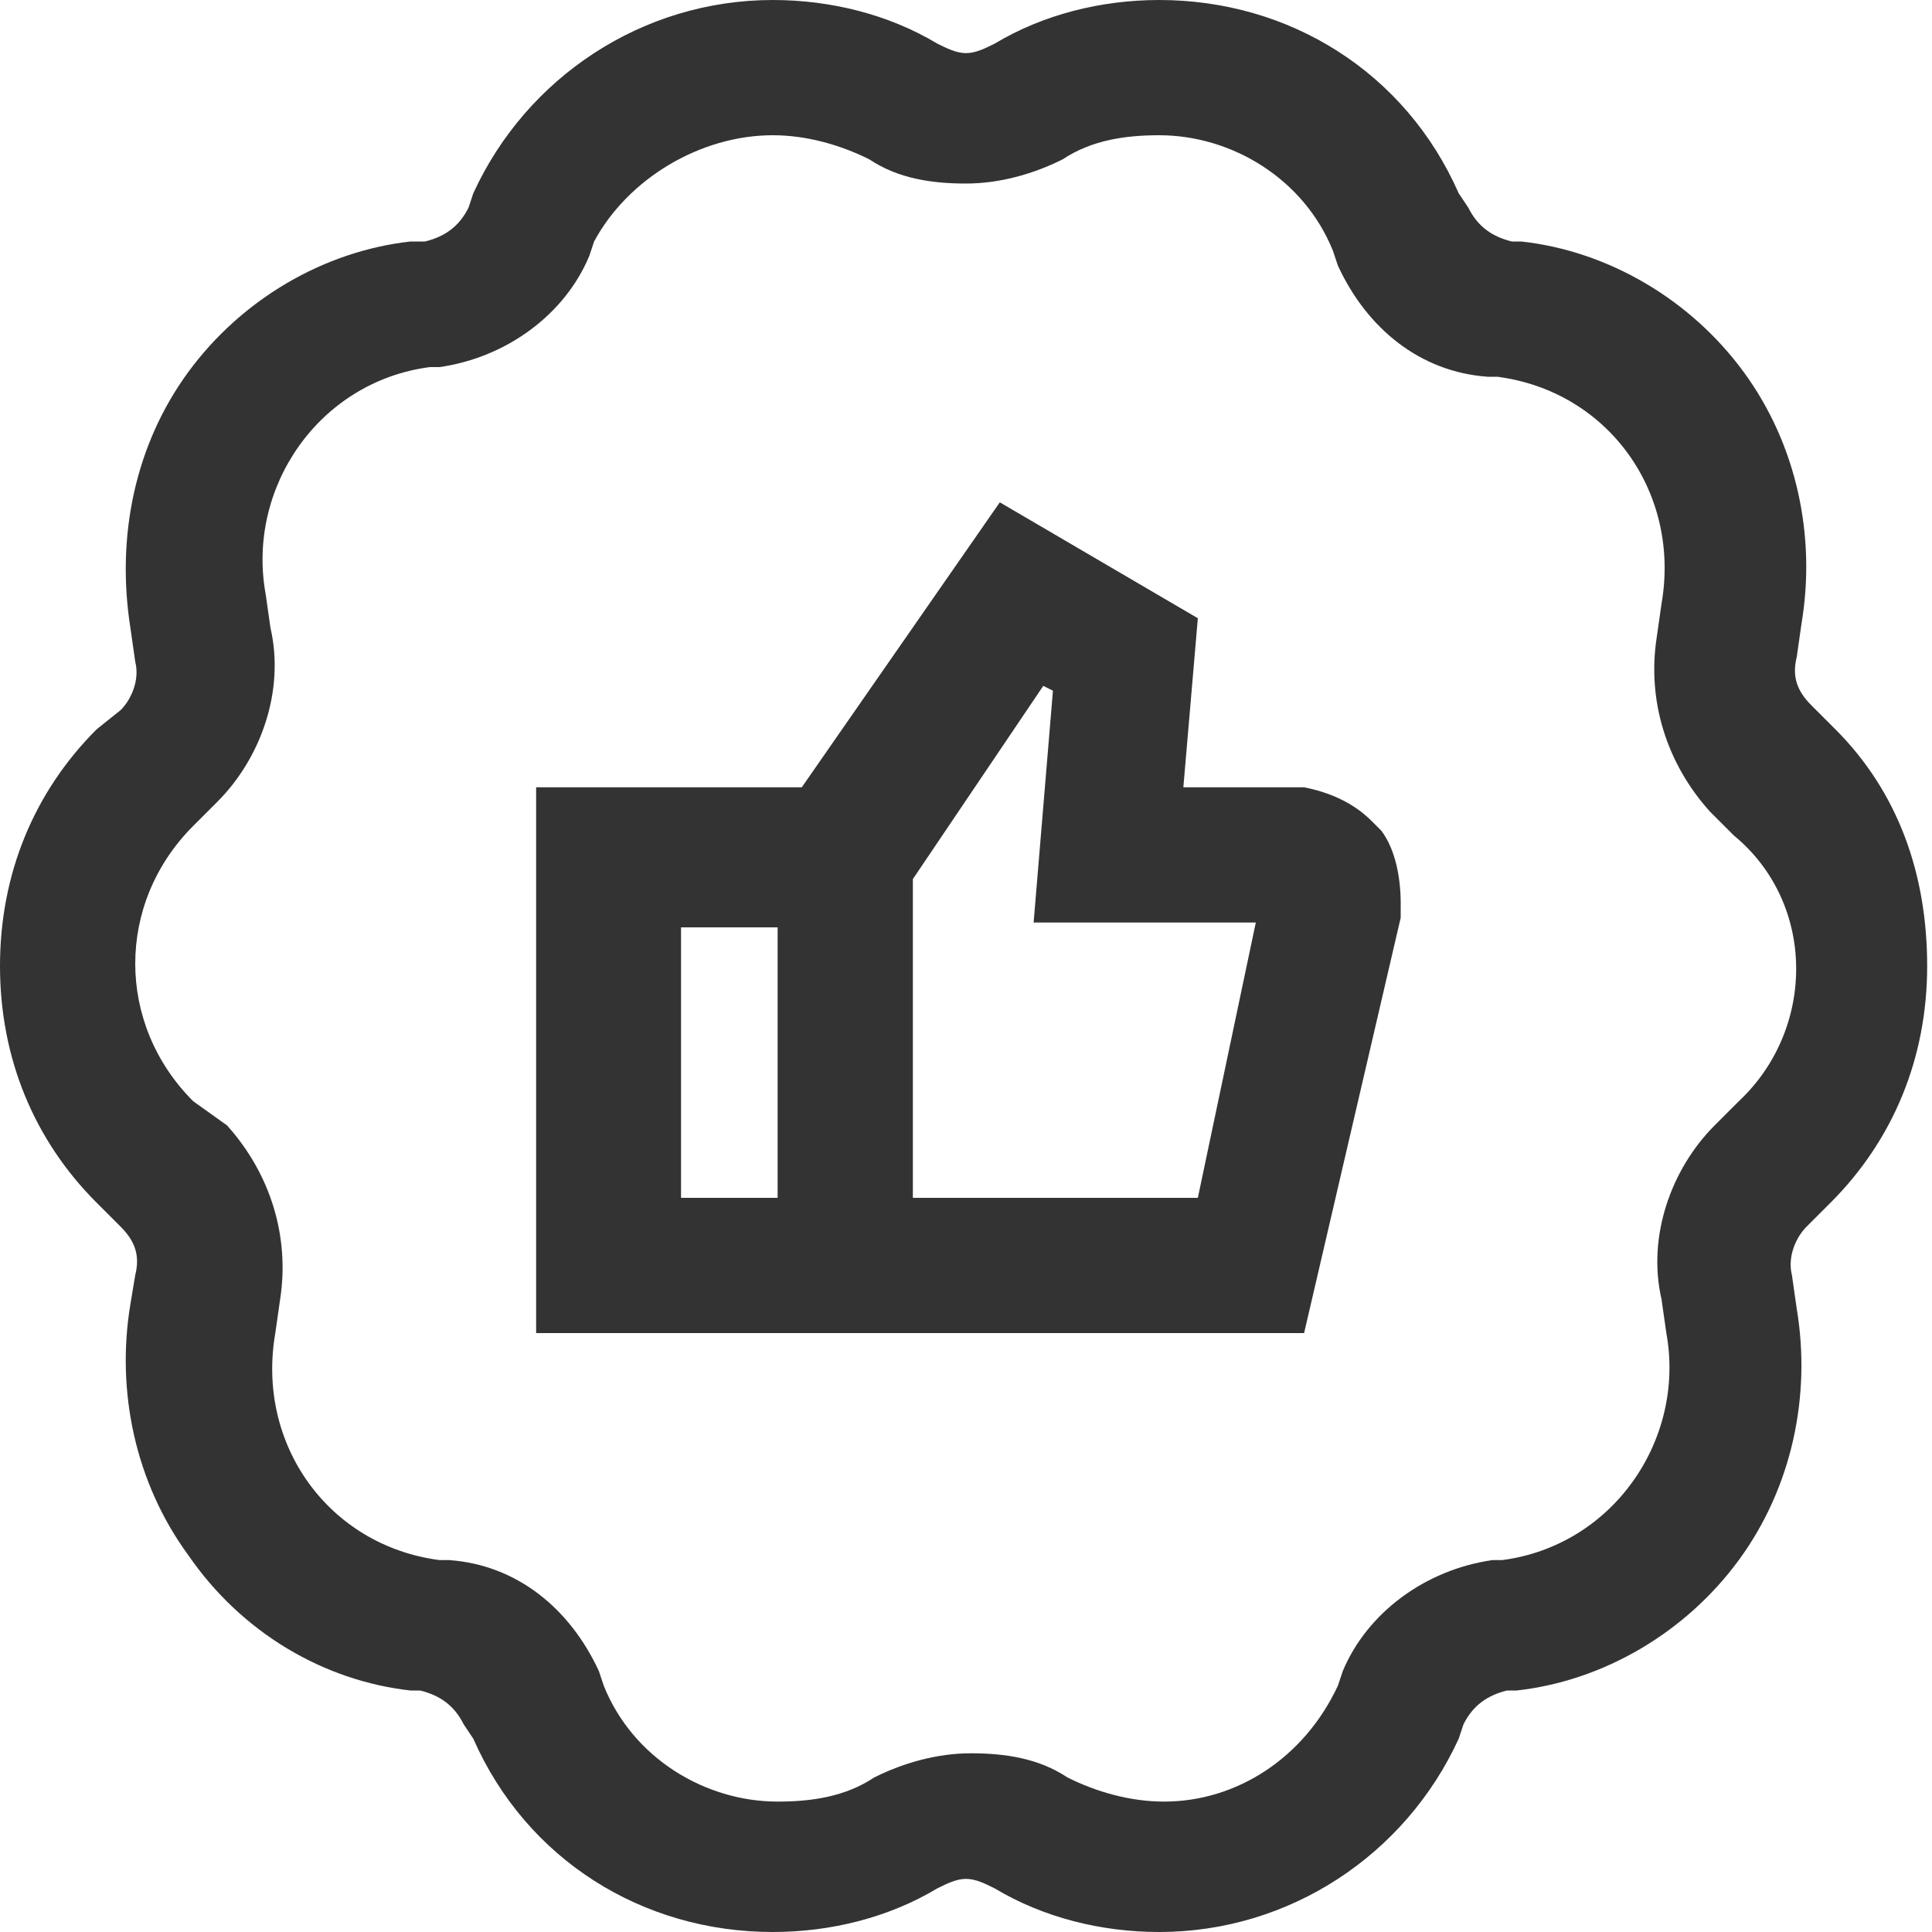
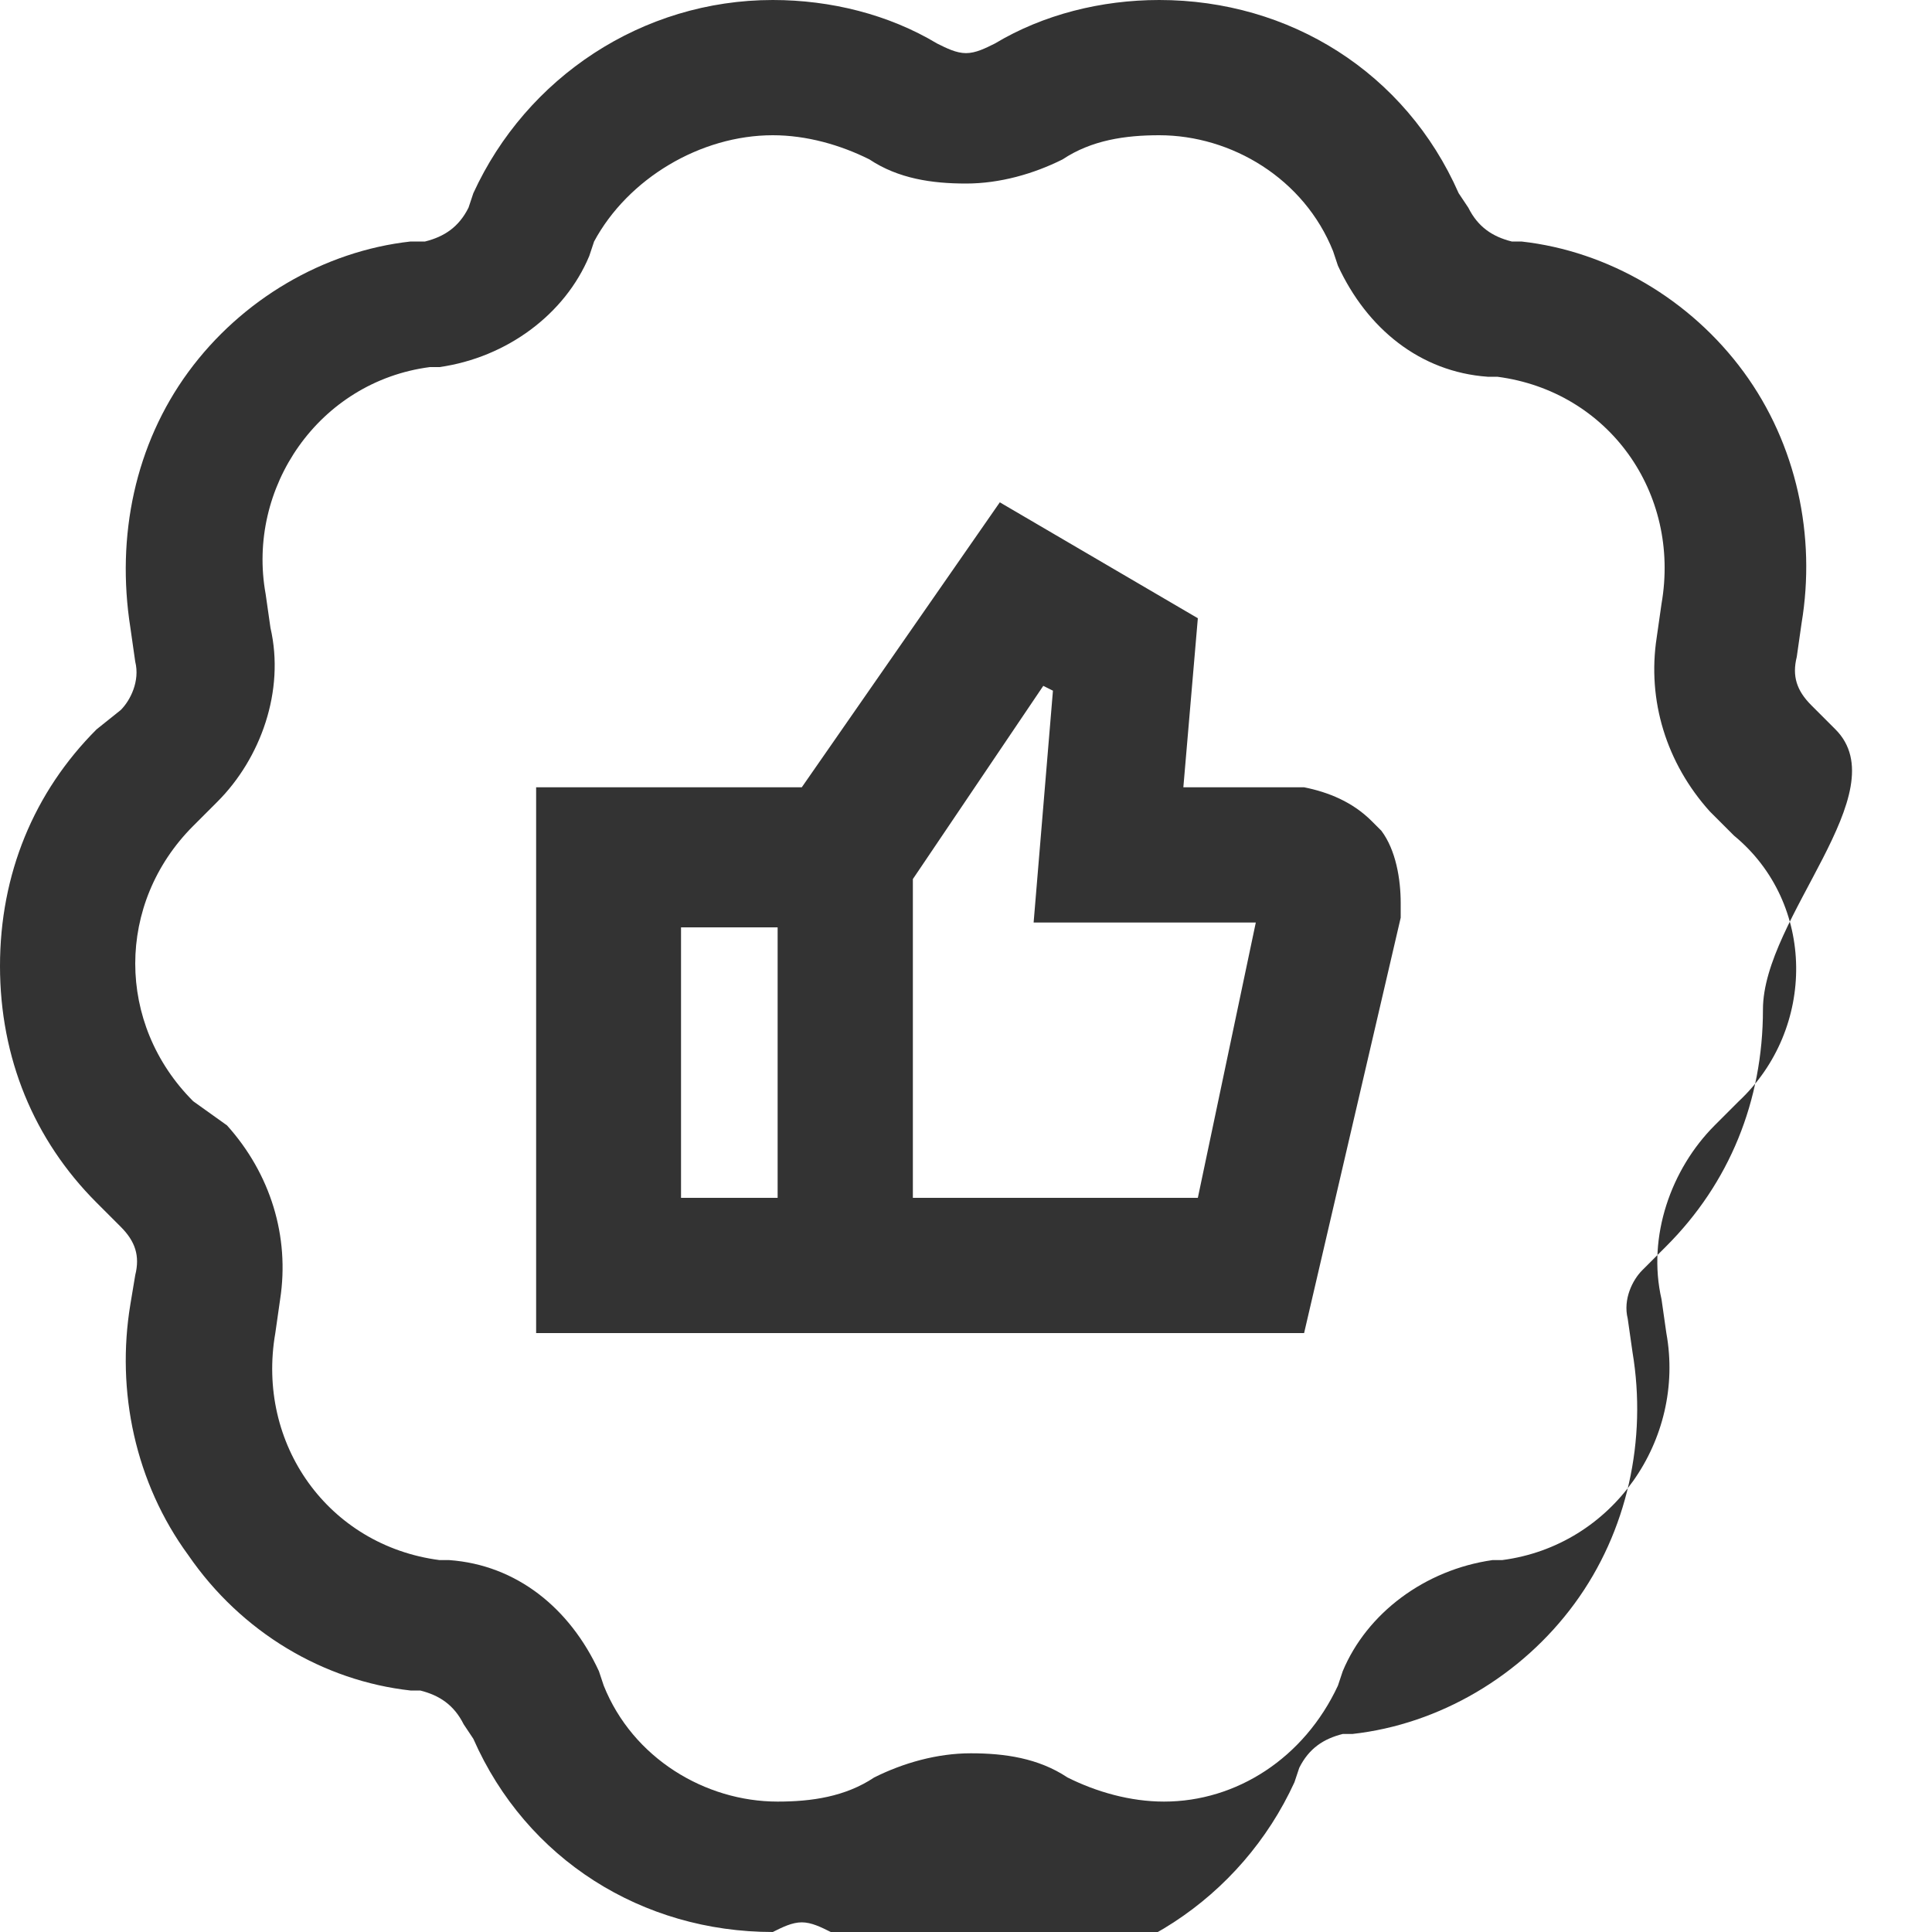
<svg xmlns="http://www.w3.org/2000/svg" version="1.1" id="Layer_1" x="0px" y="0px" viewBox="0 0 40 40" style="enable-background:new 0 0 40 40;" xml:space="preserve">
  <style type="text/css">
	.st0{fill:#333333;}
</style>
-   <path class="st0" d="M38,15.1l-0.5-0.5c-0.3-0.3-0.4-0.6-0.3-1l0.1-0.7c0.3-1.8-0.1-3.7-1.2-5.2C35,6.2,33.3,5.2,31.5,5h-0.2  c-0.4-0.1-0.7-0.3-0.9-0.7L30.2,4c-1.1-2.5-3.5-4-6.2-4c-1.2,0-2.4,0.3-3.4,0.9C20.4,1,20.2,1.1,20,1.1S19.6,1,19.4,0.9  C18.4,0.3,17.2,0,16,0c-2.7,0-5.1,1.6-6.2,4L9.7,4.3C9.5,4.7,9.2,4.9,8.8,5H8.5C6.7,5.2,5,6.2,3.9,7.7S2.4,11.1,2.7,13l0.1,0.7  c0.1,0.4-0.1,0.8-0.3,1L2,15.1c-1.3,1.3-2,3-2,4.9s0.7,3.6,2,4.9l0.5,0.5c0.3,0.3,0.4,0.6,0.3,1L2.7,27c-0.3,1.8,0.1,3.7,1.2,5.2  C5,33.8,6.7,34.8,8.5,35h0.2c0.4,0.1,0.7,0.3,0.9,0.7L9.8,36c1.1,2.5,3.5,4,6.2,4c1.2,0,2.4-0.3,3.4-0.9c0.2-0.1,0.4-0.2,0.6-0.2  s0.4,0.1,0.6,0.2c1,0.6,2.2,0.9,3.4,0.9c2.7,0,5.1-1.6,6.2-4l0.1-0.3c0.2-0.4,0.5-0.6,0.9-0.7h0.2c1.8-0.2,3.5-1.2,4.6-2.7  s1.5-3.4,1.2-5.2l-0.1-0.7c-0.1-0.4,0.1-0.8,0.3-1l0.5-0.5c1.3-1.3,2-3,2-4.9S39.3,16.4,38,15.1z M36,22.8l-0.5,0.5  c-0.9,0.9-1.4,2.3-1.1,3.6l0.1,0.7c0.4,2.2-1.1,4.4-3.4,4.7h-0.2c-1.4,0.2-2.6,1.1-3.1,2.3l-0.1,0.3c-0.7,1.5-2.1,2.4-3.6,2.4  c-0.7,0-1.4-0.2-2-0.5c-0.6-0.4-1.3-0.5-2-0.5s-1.4,0.2-2,0.5c-0.6,0.4-1.3,0.5-2,0.5c-1.5,0-3-0.9-3.6-2.4l-0.1-0.3  c-0.6-1.3-1.7-2.2-3.1-2.3H9.1c-2.3-0.3-3.8-2.4-3.4-4.7l0.1-0.7c0.2-1.3-0.2-2.6-1.1-3.6L4,22.8c-1.6-1.6-1.6-4.1,0-5.7l0.5-0.5  c0.9-0.9,1.4-2.3,1.1-3.6l-0.1-0.7c-0.4-2.2,1.1-4.4,3.4-4.7h0.2c1.4-0.2,2.6-1.1,3.1-2.3L12.3,5C13,3.7,14.5,2.8,16,2.8  c0.7,0,1.4,0.2,2,0.5c0.6,0.4,1.3,0.5,2,0.5s1.4-0.2,2-0.5c0.6-0.4,1.3-0.5,2-0.5c1.5,0,3,0.9,3.6,2.4l0.1,0.3  c0.6,1.3,1.7,2.2,3.1,2.3H31c2.3,0.3,3.8,2.4,3.4,4.7l-0.1,0.7c-0.2,1.3,0.2,2.6,1.1,3.6l0.5,0.5C37.6,18.7,37.6,21.3,36,22.8z   M28.4,17c-0.4-0.4-0.9-0.6-1.4-0.7h-2.5l0.3-3.5l-4.1-2.4l-4.1,5.9h-5.5v11.3H27l2-8.6v-0.3c0-0.5-0.1-1.1-0.4-1.5  C28.6,17.2,28.4,17,28.4,17z M14.1,19.2h2v5.6h-2C14.1,24.8,14.1,19.2,14.1,19.2z M24.8,24.8h-5.9v-6.6l2.7-4l0.2,0.1l-0.4,4.8H26  C26,19.1,24.8,24.8,24.8,24.8z" />
+   <path class="st0" d="M38,15.1l-0.5-0.5c-0.3-0.3-0.4-0.6-0.3-1l0.1-0.7c0.3-1.8-0.1-3.7-1.2-5.2C35,6.2,33.3,5.2,31.5,5h-0.2  c-0.4-0.1-0.7-0.3-0.9-0.7L30.2,4c-1.1-2.5-3.5-4-6.2-4c-1.2,0-2.4,0.3-3.4,0.9C20.4,1,20.2,1.1,20,1.1S19.6,1,19.4,0.9  C18.4,0.3,17.2,0,16,0c-2.7,0-5.1,1.6-6.2,4L9.7,4.3C9.5,4.7,9.2,4.9,8.8,5H8.5C6.7,5.2,5,6.2,3.9,7.7S2.4,11.1,2.7,13l0.1,0.7  c0.1,0.4-0.1,0.8-0.3,1L2,15.1c-1.3,1.3-2,3-2,4.9s0.7,3.6,2,4.9l0.5,0.5c0.3,0.3,0.4,0.6,0.3,1L2.7,27c-0.3,1.8,0.1,3.7,1.2,5.2  C5,33.8,6.7,34.8,8.5,35h0.2c0.4,0.1,0.7,0.3,0.9,0.7L9.8,36c1.1,2.5,3.5,4,6.2,4c0.2-0.1,0.4-0.2,0.6-0.2  s0.4,0.1,0.6,0.2c1,0.6,2.2,0.9,3.4,0.9c2.7,0,5.1-1.6,6.2-4l0.1-0.3c0.2-0.4,0.5-0.6,0.9-0.7h0.2c1.8-0.2,3.5-1.2,4.6-2.7  s1.5-3.4,1.2-5.2l-0.1-0.7c-0.1-0.4,0.1-0.8,0.3-1l0.5-0.5c1.3-1.3,2-3,2-4.9S39.3,16.4,38,15.1z M36,22.8l-0.5,0.5  c-0.9,0.9-1.4,2.3-1.1,3.6l0.1,0.7c0.4,2.2-1.1,4.4-3.4,4.7h-0.2c-1.4,0.2-2.6,1.1-3.1,2.3l-0.1,0.3c-0.7,1.5-2.1,2.4-3.6,2.4  c-0.7,0-1.4-0.2-2-0.5c-0.6-0.4-1.3-0.5-2-0.5s-1.4,0.2-2,0.5c-0.6,0.4-1.3,0.5-2,0.5c-1.5,0-3-0.9-3.6-2.4l-0.1-0.3  c-0.6-1.3-1.7-2.2-3.1-2.3H9.1c-2.3-0.3-3.8-2.4-3.4-4.7l0.1-0.7c0.2-1.3-0.2-2.6-1.1-3.6L4,22.8c-1.6-1.6-1.6-4.1,0-5.7l0.5-0.5  c0.9-0.9,1.4-2.3,1.1-3.6l-0.1-0.7c-0.4-2.2,1.1-4.4,3.4-4.7h0.2c1.4-0.2,2.6-1.1,3.1-2.3L12.3,5C13,3.7,14.5,2.8,16,2.8  c0.7,0,1.4,0.2,2,0.5c0.6,0.4,1.3,0.5,2,0.5s1.4-0.2,2-0.5c0.6-0.4,1.3-0.5,2-0.5c1.5,0,3,0.9,3.6,2.4l0.1,0.3  c0.6,1.3,1.7,2.2,3.1,2.3H31c2.3,0.3,3.8,2.4,3.4,4.7l-0.1,0.7c-0.2,1.3,0.2,2.6,1.1,3.6l0.5,0.5C37.6,18.7,37.6,21.3,36,22.8z   M28.4,17c-0.4-0.4-0.9-0.6-1.4-0.7h-2.5l0.3-3.5l-4.1-2.4l-4.1,5.9h-5.5v11.3H27l2-8.6v-0.3c0-0.5-0.1-1.1-0.4-1.5  C28.6,17.2,28.4,17,28.4,17z M14.1,19.2h2v5.6h-2C14.1,24.8,14.1,19.2,14.1,19.2z M24.8,24.8h-5.9v-6.6l2.7-4l0.2,0.1l-0.4,4.8H26  C26,19.1,24.8,24.8,24.8,24.8z" />
</svg>